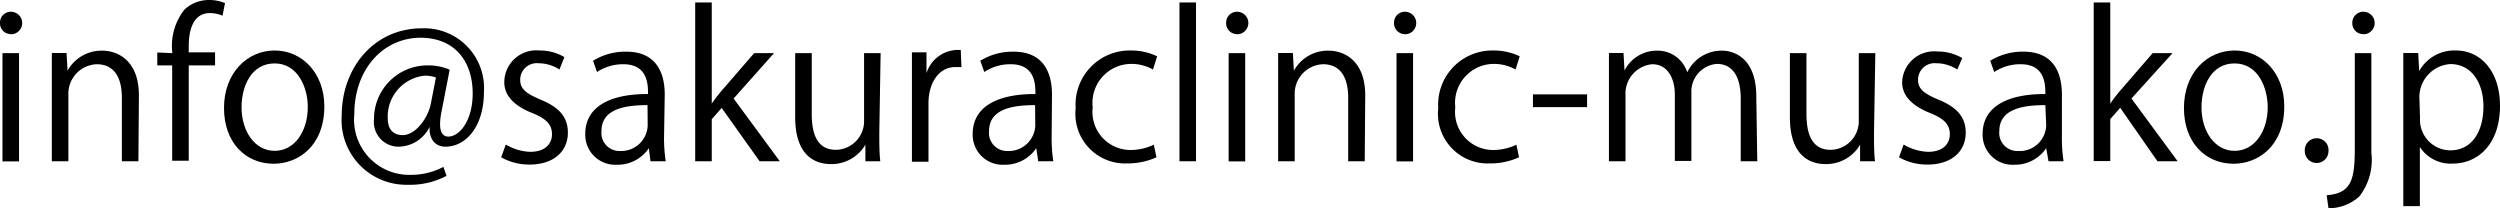
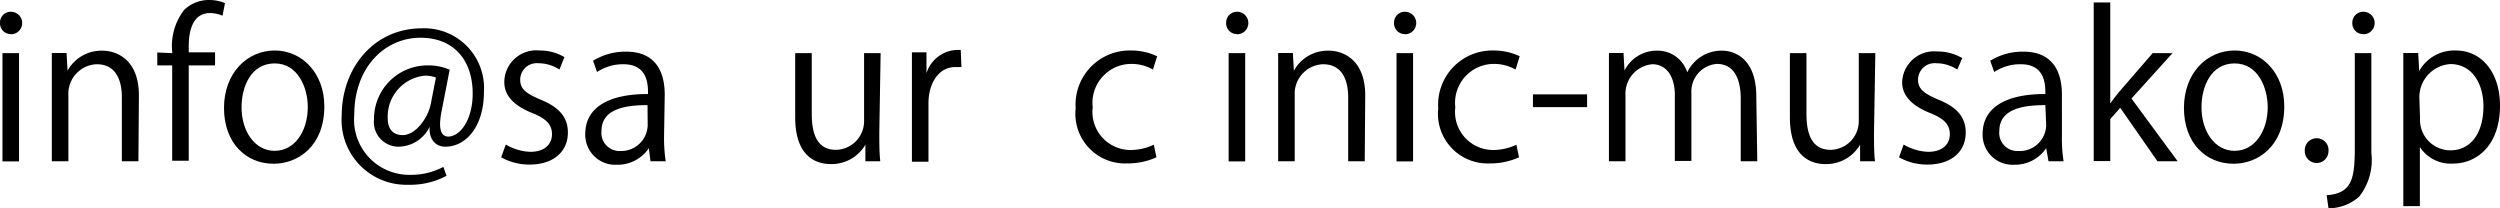
<svg xmlns="http://www.w3.org/2000/svg" id="レイヤー_1" data-name="レイヤー 1" width="151" height="12.57" viewBox="0 0 151 12.57">
  <title>mailaddress</title>
  <path d="M22.06,10.11a.65.65,0,0,1-.65-.68.65.65,0,0,1,.66-.67.68.68,0,0,1,0,1.36Zm.5,7.69h-1V11.26h1Z" transform="translate(-21.41 -8.05)" />
  <path d="M29.77,17.79h-1V13.93c0-1.07-.38-2-1.52-2a1.78,1.78,0,0,0-1.71,1.86v4h-1V12.94c0-.67,0-1.16,0-1.69h.89l.06,1.07h0a2.34,2.34,0,0,1,2.1-1.21c.82,0,2.21.49,2.21,2.71Z" transform="translate(-21.41 -8.05)" />
  <path d="M31.82,11.26a3.56,3.56,0,0,1,.72-2.62A2.16,2.16,0,0,1,34,8.05a2.43,2.43,0,0,1,1,.19L34.85,9a1.9,1.9,0,0,0-.76-.16c-1,0-1.28,1-1.28,2v.37H34.4V12H32.81v5.76h-1V12h-.9v-.78Z" transform="translate(-21.41 -8.05)" />
  <path d="M41,14.47c0,2.43-1.61,3.47-3.06,3.47-1.68,0-3-1.26-3-3.37S36.34,11.1,38,11.1,41,12.47,41,14.47Zm-3-2.59c-1.42,0-2,1.39-2,2.65,0,1.45.8,2.63,2,2.63s2-1.17,2-2.65C40,13.34,39.4,11.88,38,11.88Z" transform="translate(-21.41 -8.05)" />
  <path d="M48.09,14.73a4.5,4.5,0,0,0-.1.8c0,.52.17.76.49.77.71,0,1.48-1,1.48-2.6,0-2-1.13-3.37-3.15-3.37-2.19,0-4,1.82-4,4.63a3.33,3.33,0,0,0,3.38,3.65,4.17,4.17,0,0,0,2-.48l.19.54a4.69,4.69,0,0,1-2.33.54,3.91,3.91,0,0,1-4-4.19c0-2.83,1.91-5.26,4.85-5.26a3.61,3.61,0,0,1,3.74,3.83c0,2.12-1.1,3.32-2.33,3.32-.52,0-1-.36-.95-1.2h0a2.12,2.12,0,0,1-1.9,1.2A1.49,1.49,0,0,1,44,15.25,3.23,3.23,0,0,1,47.21,12a3.27,3.27,0,0,1,1.36.26Zm-.35-2a2,2,0,0,0-.67-.11,2.48,2.48,0,0,0-2.24,2.59c0,.62.31,1,.9,1,.8,0,1.54-1.06,1.7-1.89Z" transform="translate(-21.41 -8.05)" />
  <path d="M55.2,12.25a2.34,2.34,0,0,0-1.27-.38,1,1,0,0,0-1.1,1c0,.56.37.83,1.21,1.19,1.06.43,1.67,1,1.67,2,0,1.16-.89,1.93-2.31,1.93a3.46,3.46,0,0,1-1.72-.44l.28-.77a3.11,3.11,0,0,0,1.48.44c.88,0,1.31-.47,1.31-1.06s-.35-.95-1.21-1.29c-1.1-.44-1.67-1.06-1.67-1.85A1.93,1.93,0,0,1,54,11.1a2.89,2.89,0,0,1,1.5.4Z" transform="translate(-21.41 -8.05)" />
  <path d="M61.52,16.23a9.2,9.2,0,0,0,.1,1.56H60.7L60.6,17h0a2.27,2.27,0,0,1-1.93,1,1.81,1.81,0,0,1-1.91-1.86c0-1.57,1.37-2.42,3.79-2.41,0-.55,0-1.8-1.49-1.8a2.83,2.83,0,0,0-1.59.47l-.24-.68a3.72,3.72,0,0,1,2-.55c1.85,0,2.33,1.31,2.33,2.6Zm-1-1.83c-1.24,0-2.78.18-2.78,1.56a1.09,1.09,0,0,0,1.13,1.21,1.6,1.6,0,0,0,1.66-1.54Z" transform="translate(-21.41 -8.05)" />
-   <path d="M68.51,17.79H67.29L65,14.57l-.6.68v2.54h-1V8.2h1v6.1h0c.16-.23.38-.52.56-.73l2-2.31h1.2L65.72,14Z" transform="translate(-21.41 -8.05)" />
  <path d="M74.52,16.05c0,.67,0,1.24.06,1.74h-.9l0-1h0a2.37,2.37,0,0,1-2.09,1.17c-1,0-2.15-.56-2.15-2.82V11.26h1v3.68c0,1.27.37,2.16,1.46,2.16a1.73,1.73,0,0,0,1.7-1.78V11.26h1Z" transform="translate(-21.41 -8.05)" />
  <path d="M79.48,12.1l-.36,0c-1.08,0-1.63,1.07-1.63,2.17v3.55h-1V13.21c0-.7,0-1.33,0-2h.88l0,1.26h0a2,2,0,0,1,1.77-1.4,2.61,2.61,0,0,1,.3,0Z" transform="translate(-21.41 -8.05)" />
-   <path d="M84.93,16.23a9.15,9.15,0,0,0,.1,1.56h-.91L84,17h0a2.27,2.27,0,0,1-1.93,1,1.81,1.81,0,0,1-1.91-1.86c0-1.57,1.37-2.42,3.79-2.41,0-.55,0-1.8-1.49-1.8a2.83,2.83,0,0,0-1.6.47l-.24-.68a3.72,3.72,0,0,1,2-.55c1.85,0,2.33,1.31,2.33,2.6Zm-1-1.83c-1.24,0-2.78.18-2.78,1.56a1.09,1.09,0,0,0,1.13,1.21,1.6,1.6,0,0,0,1.66-1.54Z" transform="translate(-21.41 -8.05)" />
  <path d="M91.26,17.55a4.17,4.17,0,0,1-1.77.37,3,3,0,0,1-3.11-3.33,3.27,3.27,0,0,1,3.35-3.49,3.61,3.61,0,0,1,1.57.35l-.25.8a2.65,2.65,0,0,0-1.34-.34,2.35,2.35,0,0,0-2.3,2.62,2.3,2.3,0,0,0,2.27,2.58,3.27,3.27,0,0,0,1.42-.32Z" transform="translate(-21.41 -8.05)" />
-   <path d="M93.65,17.79h-1V8.2h1Z" transform="translate(-21.41 -8.05)" />
  <path d="M96.12,10.11a.65.65,0,0,1-.65-.68.65.65,0,0,1,.66-.67.68.68,0,0,1,0,1.36Zm.5,7.69h-1V11.26h1Z" transform="translate(-21.41 -8.05)" />
  <path d="M103.84,17.79h-1V13.93c0-1.07-.38-2-1.52-2a1.78,1.78,0,0,0-1.71,1.86v4h-1V12.94c0-.67,0-1.16,0-1.69h.89l.06,1.07h0a2.34,2.34,0,0,1,2.1-1.21c.82,0,2.21.49,2.21,2.71Z" transform="translate(-21.41 -8.05)" />
  <path d="M106.26,10.11a.65.65,0,0,1-.65-.68.65.65,0,0,1,.66-.67.68.68,0,0,1,0,1.36Zm.5,7.69h-1V11.26h1Z" transform="translate(-21.41 -8.05)" />
  <path d="M113.16,17.55a4.17,4.17,0,0,1-1.77.37,3,3,0,0,1-3.11-3.33,3.27,3.27,0,0,1,3.35-3.49,3.61,3.61,0,0,1,1.57.35l-.25.8a2.65,2.65,0,0,0-1.34-.34,2.35,2.35,0,0,0-2.3,2.62,2.3,2.3,0,0,0,2.27,2.58,3.27,3.27,0,0,0,1.42-.32Z" transform="translate(-21.41 -8.05)" />
  <path d="M114,13.75h3.27v.77H114Z" transform="translate(-21.41 -8.05)" />
  <path d="M127.55,17.79h-1V14c0-1.27-.46-2.09-1.44-2.09a1.67,1.67,0,0,0-1.54,1.75v4.11h-1v-4c0-1-.44-1.84-1.37-1.84a1.78,1.78,0,0,0-1.61,1.86v4h-1V12.94c0-.67,0-1.15,0-1.69h.88l.06,1.06h0a2.18,2.18,0,0,1,2-1.2,1.87,1.87,0,0,1,1.79,1.31h0a2.29,2.29,0,0,1,2.1-1.31c.8,0,2.07.52,2.07,2.76Z" transform="translate(-21.41 -8.05)" />
  <path d="M134.6,16.05c0,.67,0,1.24.06,1.74h-.9l0-1h0a2.37,2.37,0,0,1-2.09,1.17c-1,0-2.15-.56-2.15-2.82V11.26h1v3.68c0,1.27.37,2.16,1.46,2.16a1.73,1.73,0,0,0,1.7-1.78V11.26h1Z" transform="translate(-21.41 -8.05)" />
  <path d="M139.63,12.25a2.34,2.34,0,0,0-1.27-.38,1,1,0,0,0-1.1,1c0,.56.37.83,1.21,1.19,1.06.43,1.67,1,1.67,2,0,1.16-.89,1.93-2.31,1.93a3.46,3.46,0,0,1-1.72-.44l.28-.77a3.11,3.11,0,0,0,1.48.44c.88,0,1.31-.47,1.31-1.06s-.35-.95-1.21-1.29c-1.1-.44-1.67-1.06-1.67-1.85a1.93,1.93,0,0,1,2.13-1.86,2.89,2.89,0,0,1,1.5.4Z" transform="translate(-21.41 -8.05)" />
  <path d="M145.95,16.23a9.15,9.15,0,0,0,.1,1.56h-.91L145,17h0a2.27,2.27,0,0,1-1.93,1,1.81,1.81,0,0,1-1.91-1.86c0-1.57,1.37-2.42,3.79-2.41,0-.55,0-1.8-1.49-1.8a2.83,2.83,0,0,0-1.6.47l-.24-.68a3.72,3.72,0,0,1,2-.55c1.85,0,2.33,1.31,2.33,2.6Zm-1-1.83c-1.24,0-2.78.18-2.78,1.56a1.09,1.09,0,0,0,1.13,1.21A1.6,1.6,0,0,0,145,15.63Z" transform="translate(-21.41 -8.05)" />
  <path d="M152.94,17.79h-1.22l-2.25-3.23-.6.68v2.54h-1V8.2h1v6.1h0c.16-.23.38-.52.56-.73l2-2.31h1.2L150.15,14Z" transform="translate(-21.41 -8.05)" />
  <path d="M159.38,14.47c0,2.43-1.61,3.47-3.06,3.47-1.68,0-3-1.26-3-3.37s1.39-3.47,3.06-3.47S159.38,12.47,159.38,14.47Zm-3-2.59c-1.42,0-2,1.39-2,2.65,0,1.45.8,2.63,2,2.63s2-1.17,2-2.65C158.37,13.34,157.8,11.88,156.37,11.88Z" transform="translate(-21.41 -8.05)" />
  <path d="M160.62,17.18a.72.72,0,0,1,.72-.78.71.71,0,0,1,.71.78.71.71,0,1,1-1.43,0Z" transform="translate(-21.41 -8.05)" />
  <path d="M164.64,17.28a3.59,3.59,0,0,1-.73,2.64,2.79,2.79,0,0,1-1.86.71l-.11-.79c1.6-.11,1.7-1.1,1.7-3V11.26h1Zm-.5-7.17a.65.65,0,0,1-.65-.68.66.66,0,0,1,.67-.67.68.68,0,0,1,0,1.36Z" transform="translate(-21.41 -8.05)" />
  <path d="M167.52,12.36a2.42,2.42,0,0,1,2.23-1.26c1.55,0,2.66,1.33,2.66,3.33,0,2.4-1.4,3.5-2.84,3.5a2.22,2.22,0,0,1-2-1h0v3.57h-1V13.36c0-.85,0-1.51,0-2.11h.9l.06,1.12Zm.06,2.83a1.84,1.84,0,0,0,1.83,1.94c1.28,0,2-1.1,2-2.66,0-1.36-.68-2.55-2-2.55a2,2,0,0,0-1.87,2Z" transform="translate(-21.41 -8.05)" />
</svg>